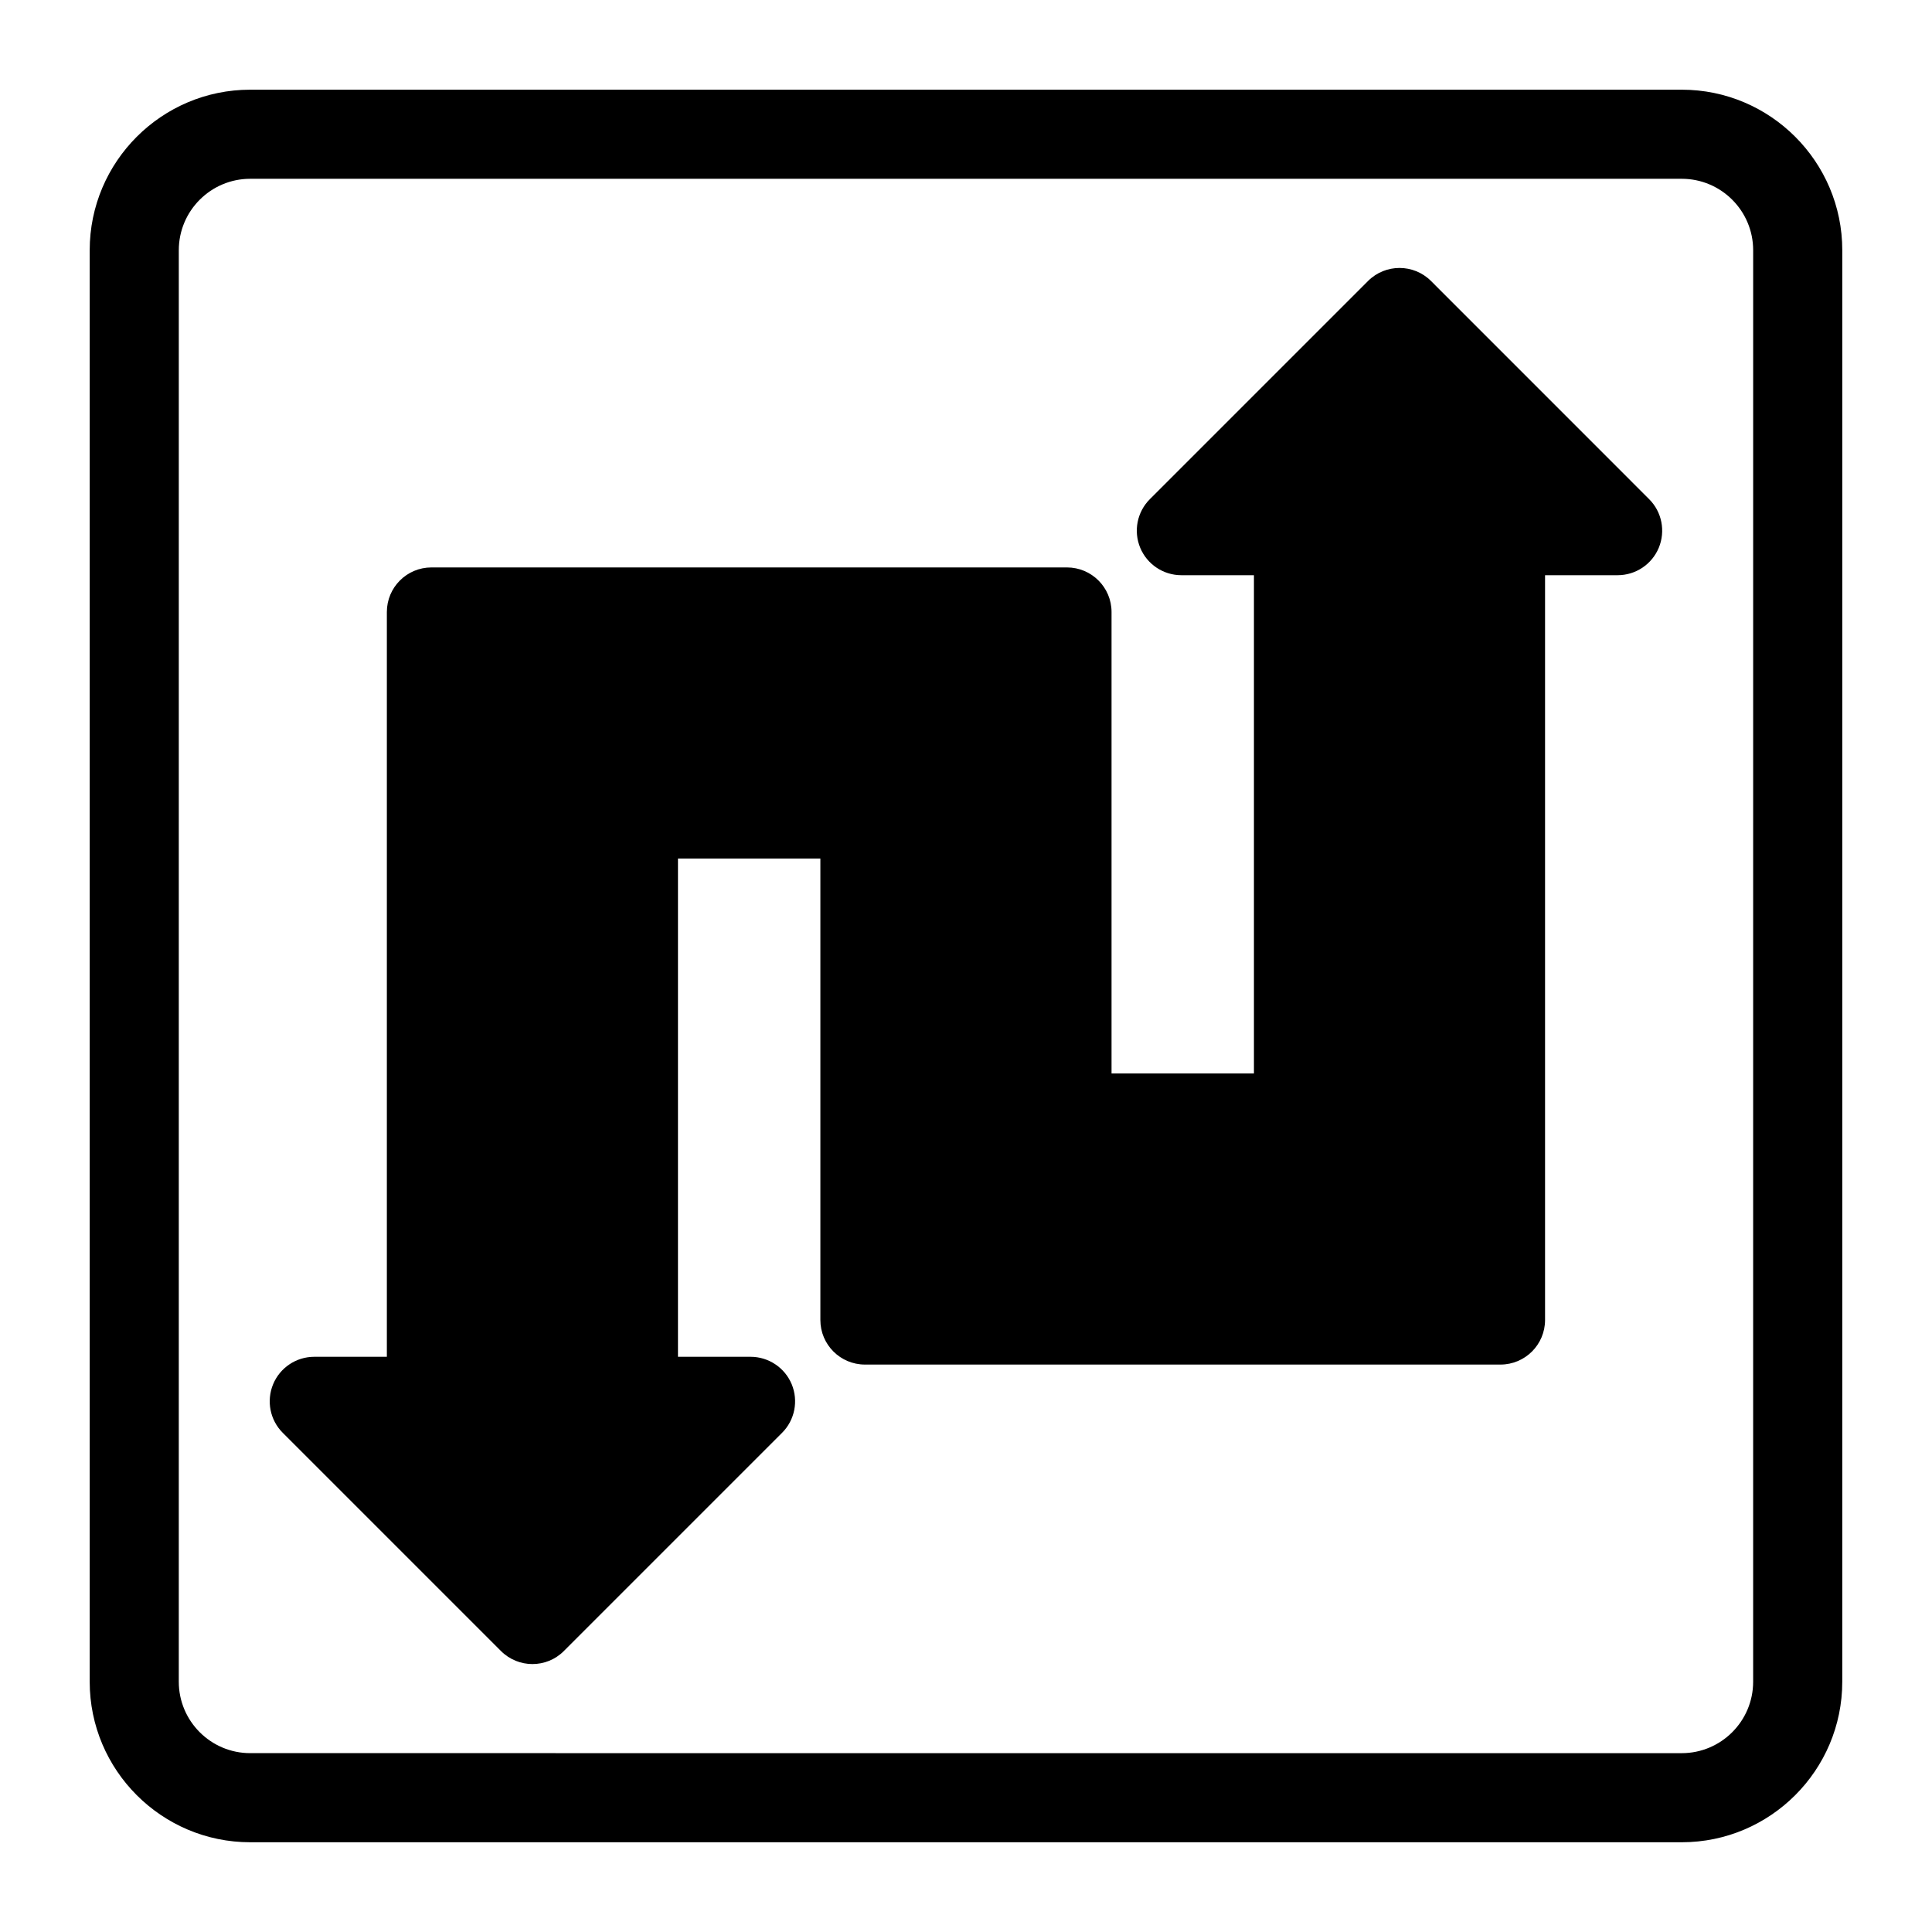
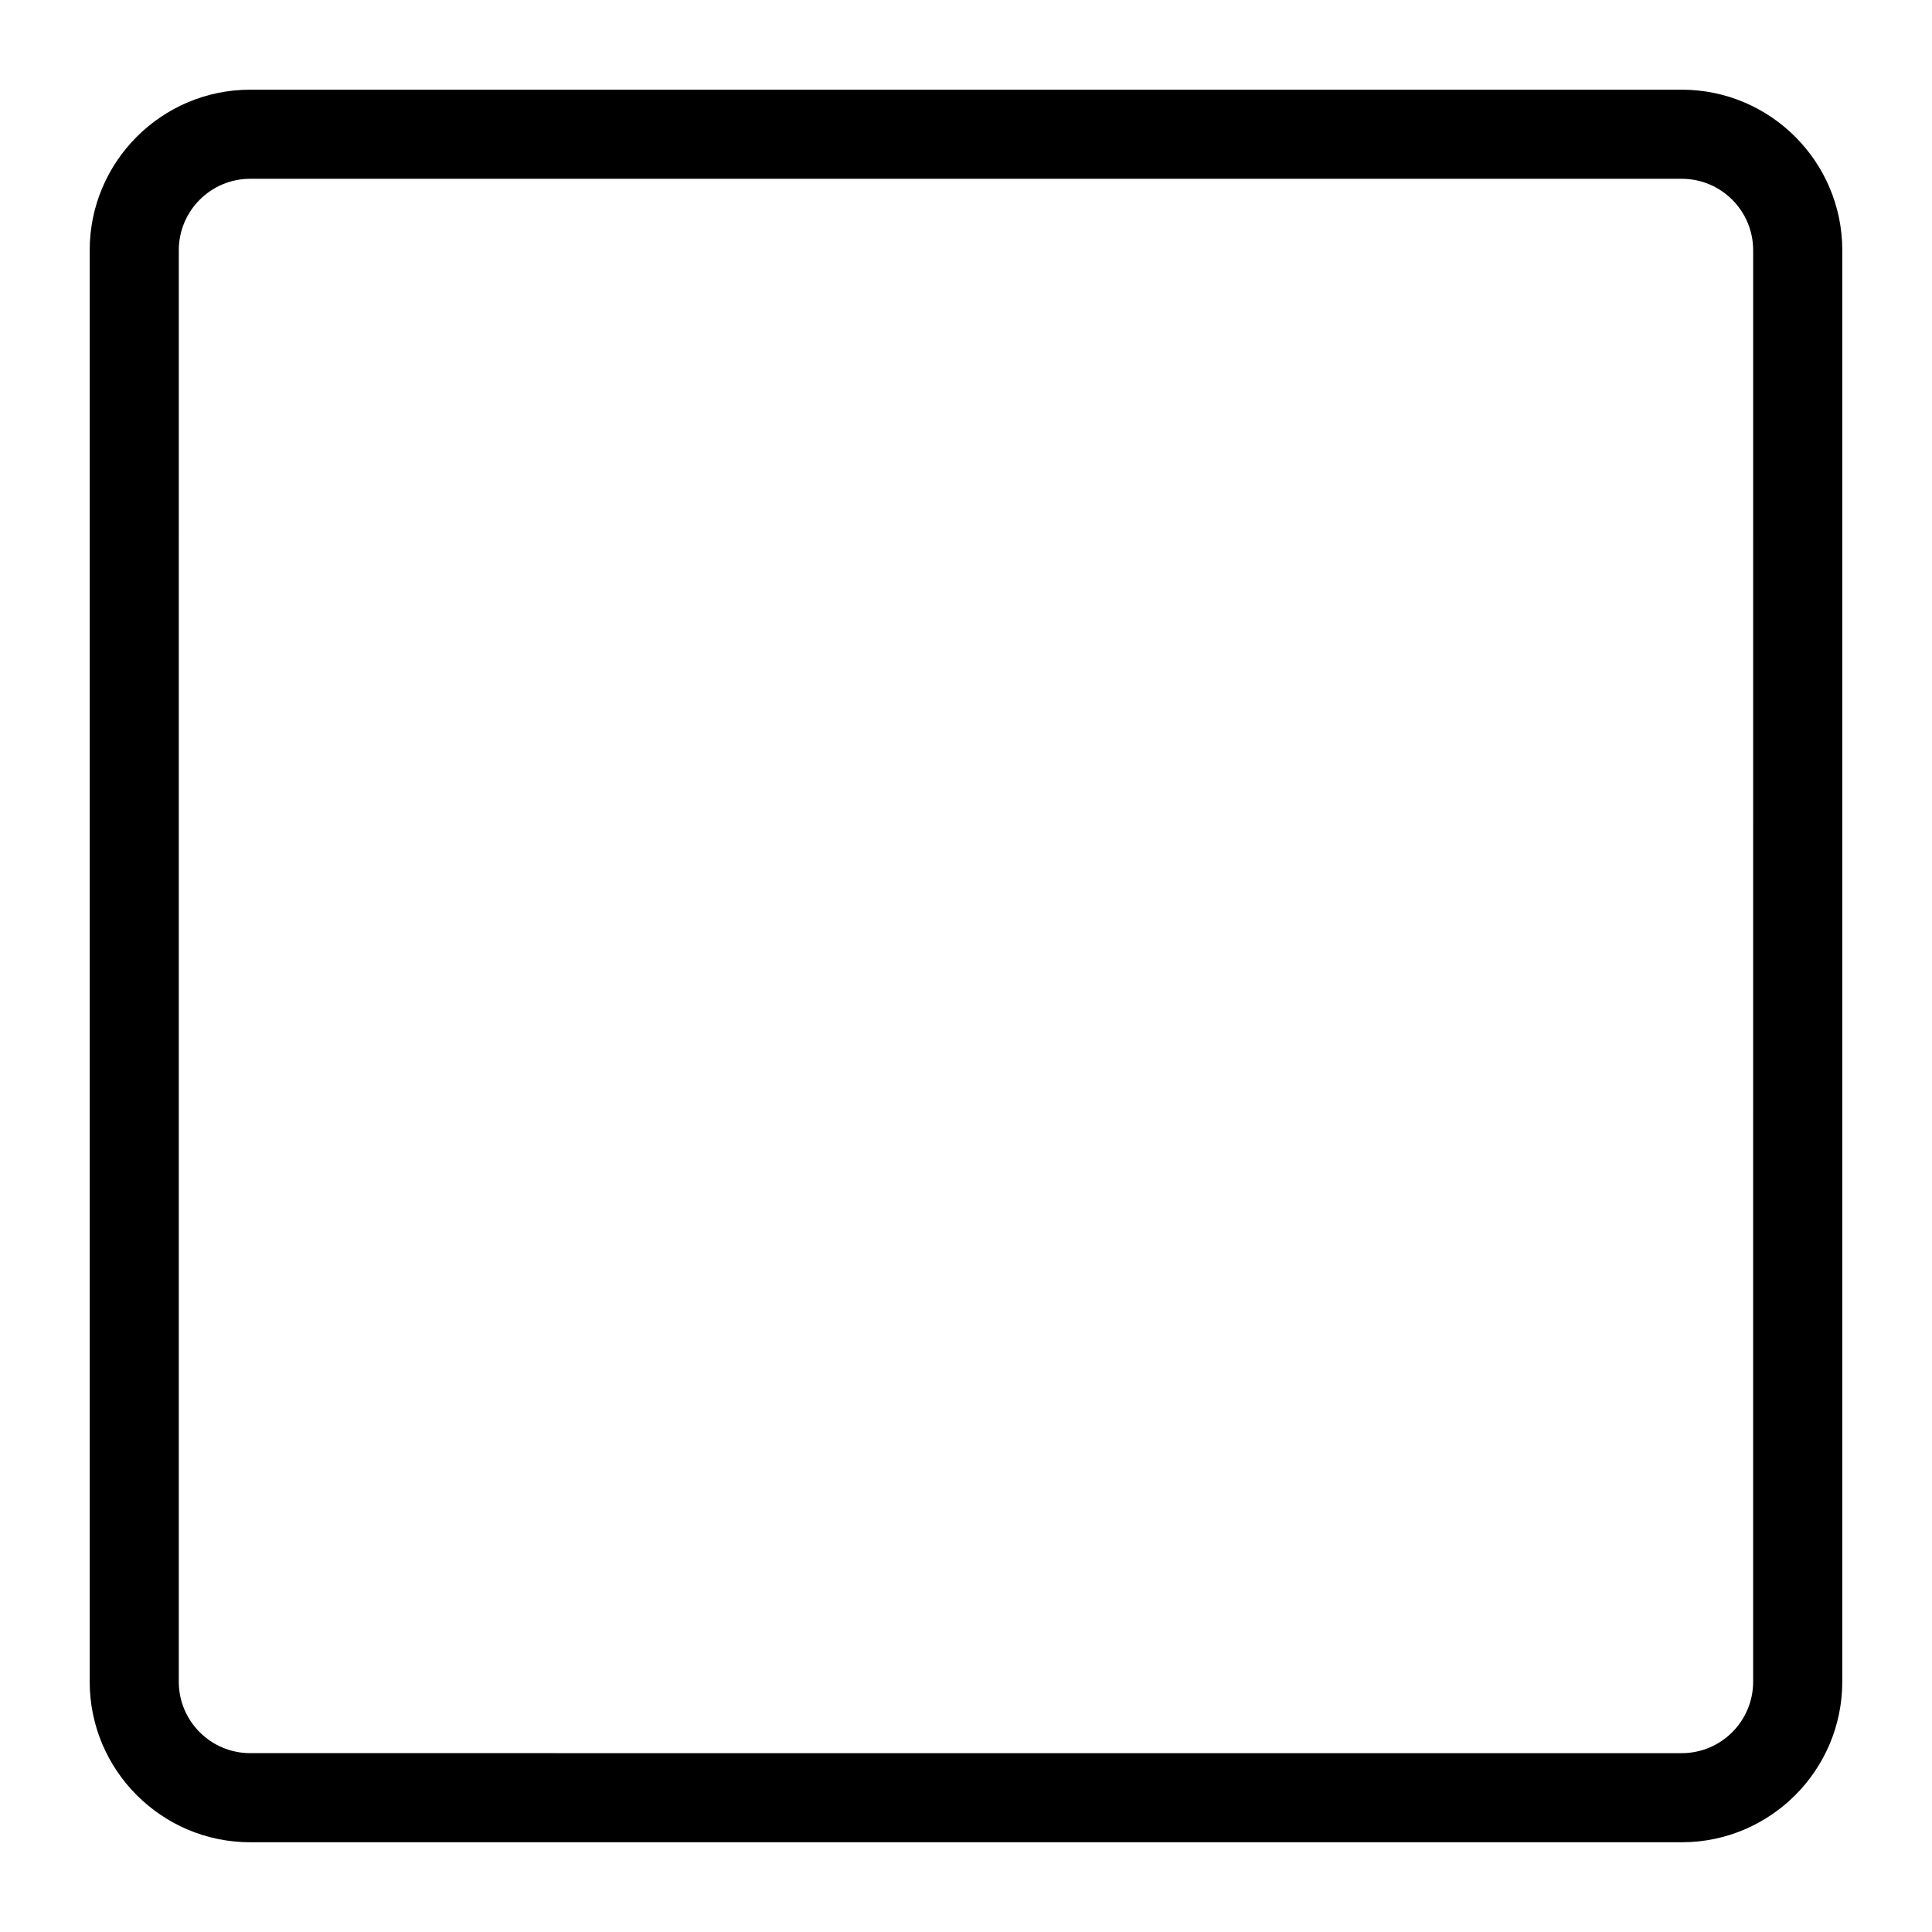
<svg xmlns="http://www.w3.org/2000/svg" fill="#000000" width="800px" height="800px" version="1.1" viewBox="144 144 512 512">
  <g>
    <path d="m589.68 167.77h-379.37c-23.457 0-42.539 19.082-42.539 42.539v379.37c0 23.457 19.082 42.539 42.539 42.539h379.37c23.457 0 42.539-19.082 42.539-42.539l0.004-379.37c0-23.457-19.082-42.539-42.539-42.539zm18.922 421.91c0 10.438-8.484 18.926-18.926 18.926l-379.37-0.004c-10.438 0-18.926-8.484-18.926-18.926l0.004-379.37c0-10.438 8.484-18.926 18.926-18.926h379.37c10.438 0 18.926 8.484 18.926 18.926z" />
-     <path d="m523.24 218.47c-4.613-4.613-12.09-4.613-16.703 0l-57.812 57.812c-3.387 3.387-4.375 8.453-2.566 12.863 1.828 4.41 6.141 7.289 10.91 7.289h19.238v132.05h-37.738v-122.3c0-6.519-5.289-11.809-11.809-11.809h-168.43c-6.519 0-11.809 5.289-11.809 11.809v197.38h-19.238c-4.785 0-9.086 2.883-10.91 7.289-1.812 4.41-0.82 9.492 2.566 12.863l57.812 57.812c2.297 2.297 5.32 3.465 8.344 3.465 3.023 0 6.047-1.148 8.344-3.465l57.812-57.812c3.387-3.387 4.375-8.453 2.566-12.863-1.828-4.41-6.141-7.289-10.91-7.289h-19.238v-132.05h37.738v122.3c0 6.519 5.289 11.809 11.809 11.809h168.43c6.519 0 11.809-5.289 11.809-11.809v-197.38h19.238c4.785 0 9.086-2.883 10.91-7.289 1.812-4.41 0.82-9.492-2.566-12.863z" />
  </g>
</svg>